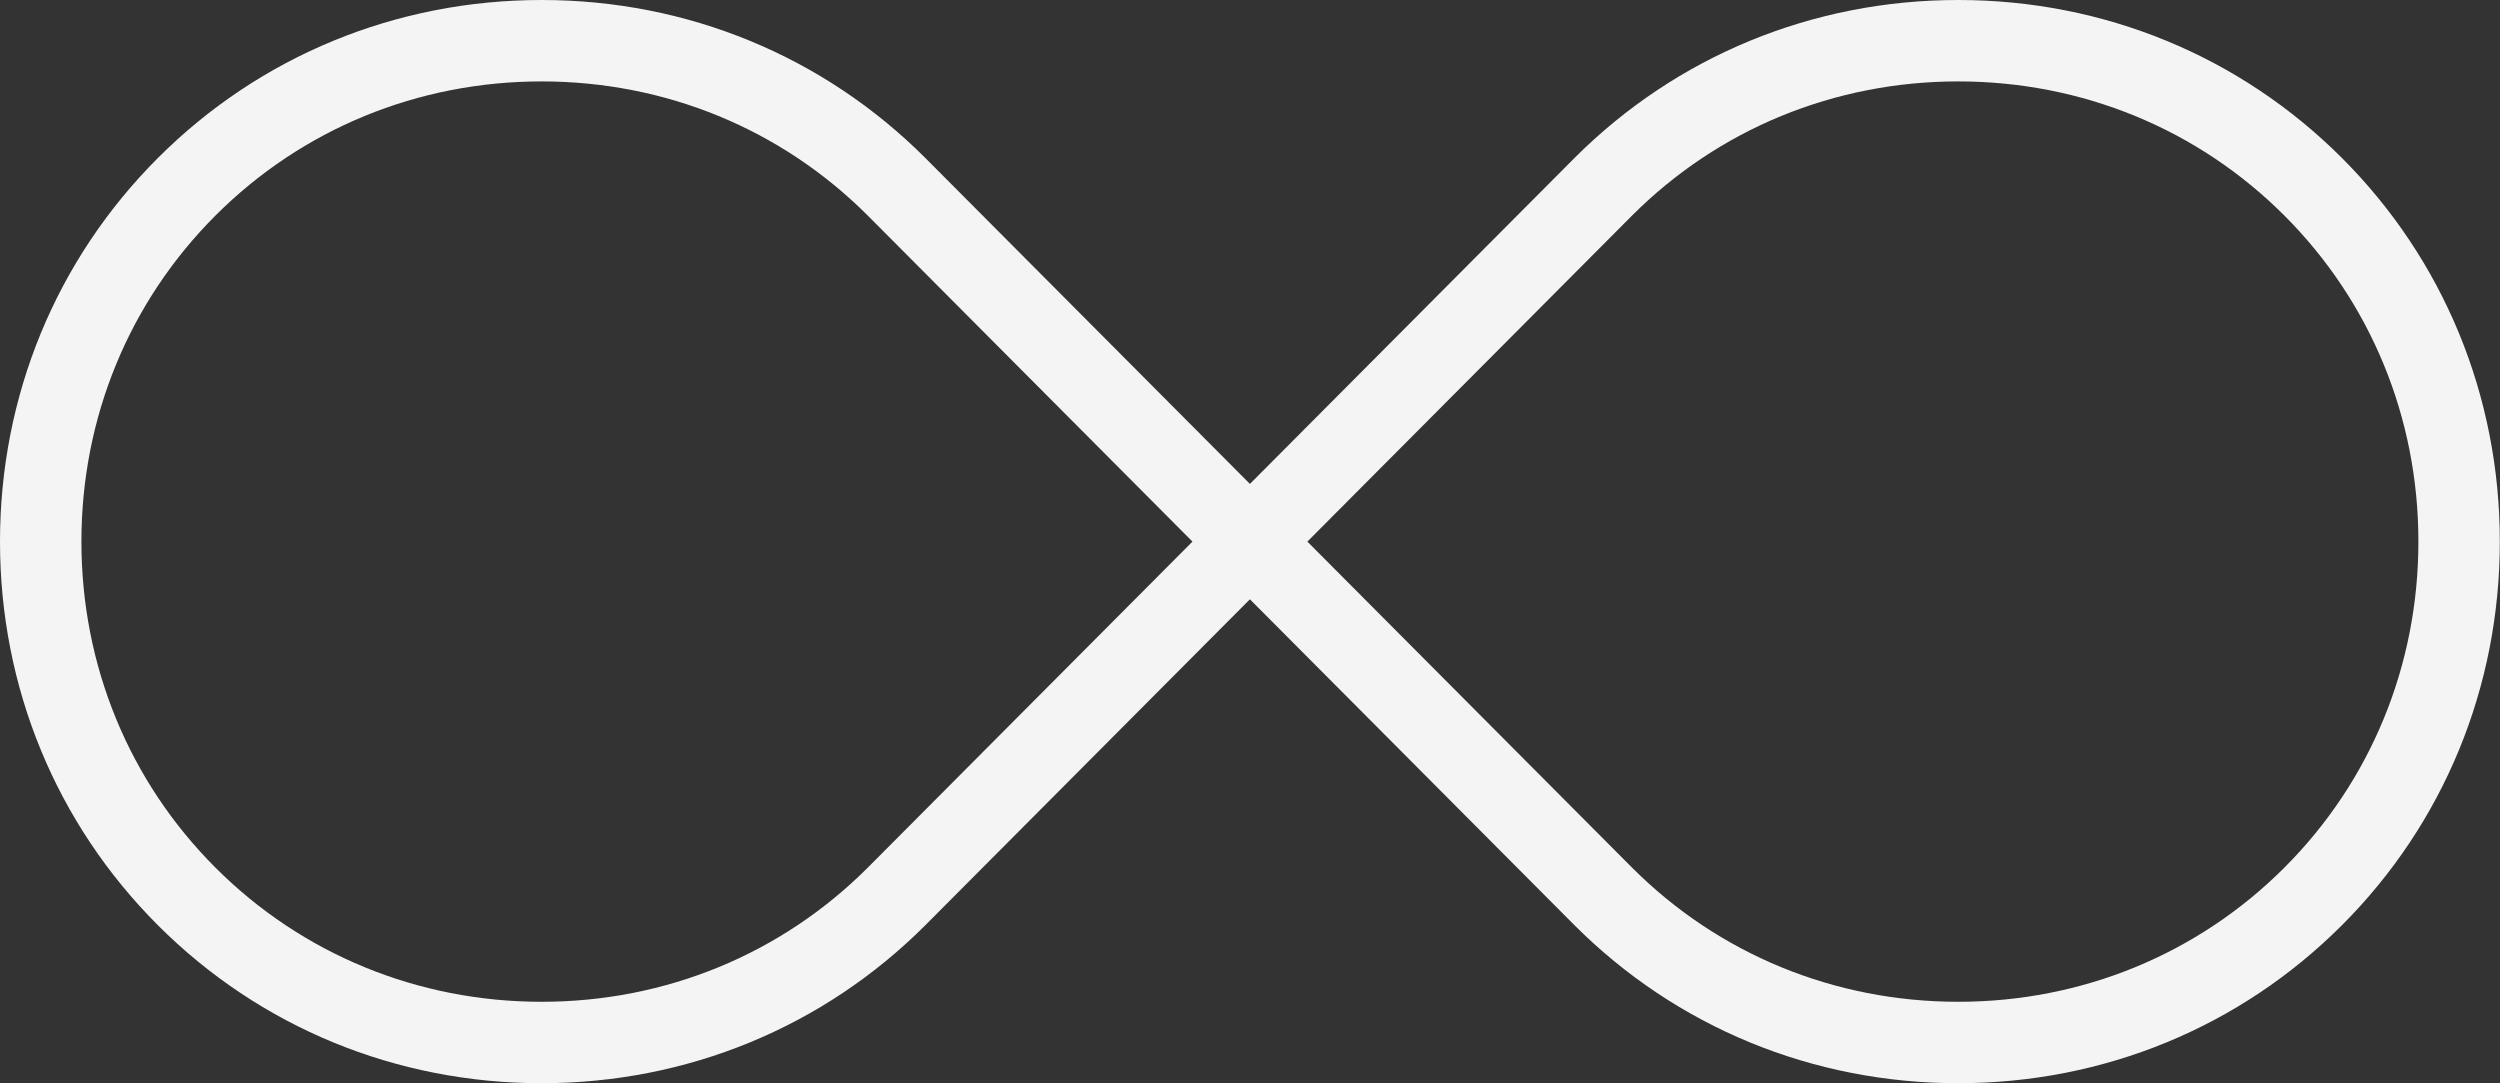
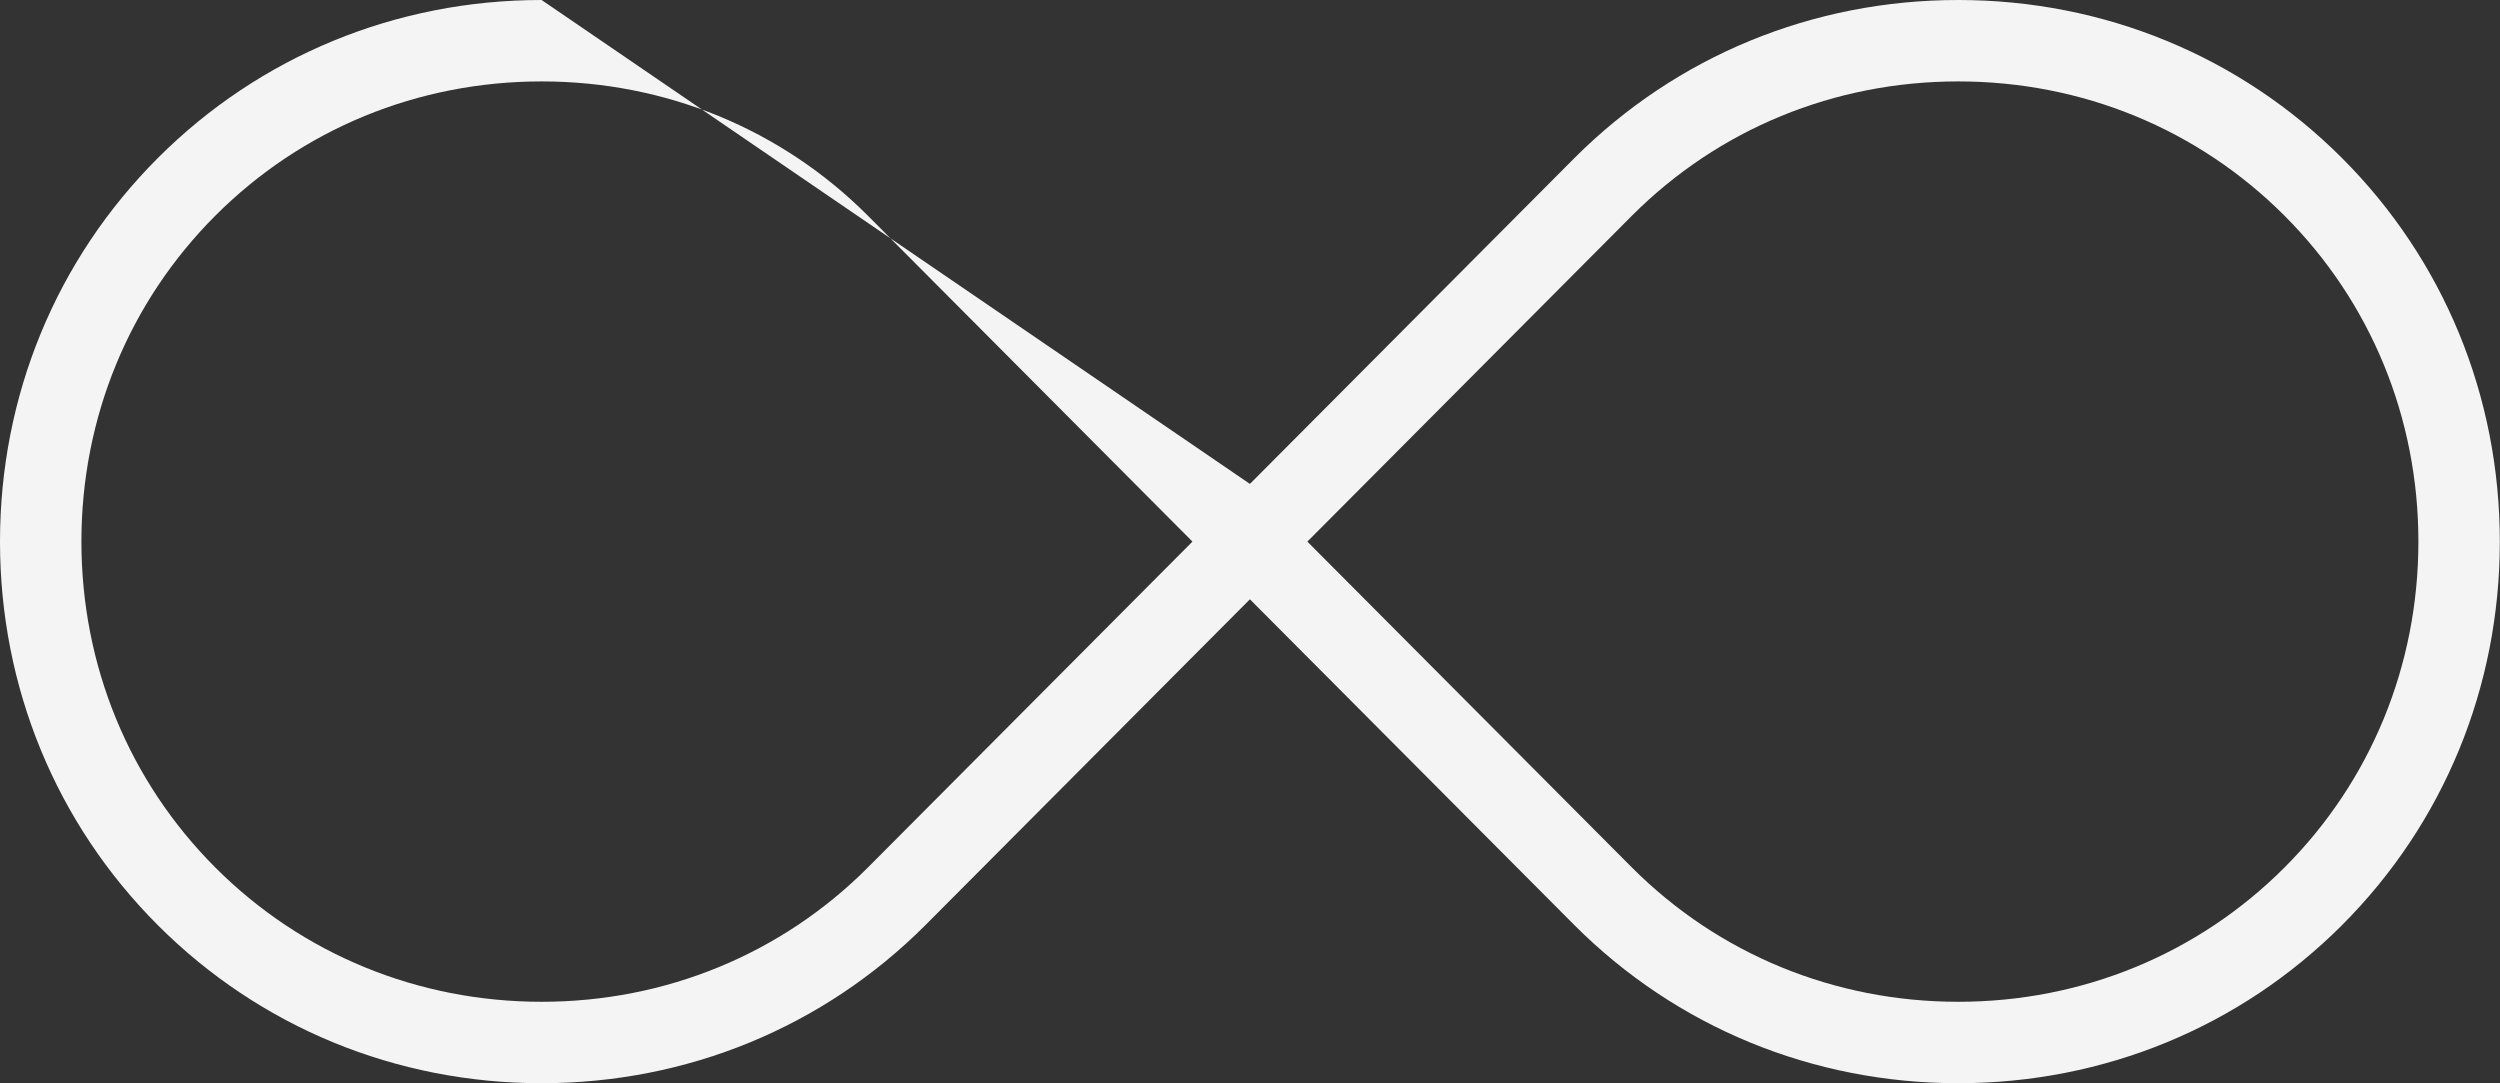
<svg xmlns="http://www.w3.org/2000/svg" fill="#f4f4f4" height="199.6" preserveAspectRatio="xMidYMid meet" version="1" viewBox="0.0 0.0 460.6 199.6" width="460.6" zoomAndPan="magnify">
  <rect x="0.0" y="0.0" width="460.6" height="199.6" fill="#333333" stroke="none" />
  <g id="change1_1">
-     <path d="M360.782,199.57c-26.819,0-51.923-10.334-70.688-29.098l-59.811-60.059 l-59.801,60.047c-0.003,0.004-0.007,0.008-0.011,0.012 c-18.764,18.764-43.868,29.098-70.687,29.098s-51.923-10.334-70.687-29.098 C10.334,151.708,0,126.604,0,99.785c0-26.819,10.334-51.923,29.098-70.687 C47.862,10.334,72.966,0,99.785,0s51.923,10.334,70.687,29.098L230.284,89.156 l59.8-60.047C308.859,10.334,333.963,0,360.782,0c26.818,0,51.922,10.334,70.687,29.098 c18.764,18.764,29.098,43.868,29.098,70.687c0,26.819-10.334,51.923-29.098,70.688 C412.704,189.236,387.601,199.57,360.782,199.57z M240.868,99.785l59.845,60.091 c15.92,15.92,37.257,24.693,60.069,24.693c22.812,0,44.148-8.773,60.079-24.705 c15.932-15.931,24.705-37.268,24.705-60.08c0-22.812-8.773-44.149-24.705-60.08 C404.931,23.773,383.594,15,360.782,15c-22.812,0-44.149,8.773-60.08,24.705 L240.868,99.785z M99.785,15c-22.812,0-44.149,8.773-60.08,24.705S15,76.973,15,99.785 c0,22.812,8.773,44.149,24.705,60.08c15.931,15.932,37.268,24.705,60.08,24.705 c22.812,0,44.149-8.773,60.081-24.705l59.833-60.08l-59.844-60.091 C143.934,23.773,122.597,15,99.785,15z M165.168,165.168h0.01H165.168z" fill="inherit" />
+     <path d="M360.782,199.57c-26.819,0-51.923-10.334-70.688-29.098l-59.811-60.059 l-59.801,60.047c-0.003,0.004-0.007,0.008-0.011,0.012 c-18.764,18.764-43.868,29.098-70.687,29.098s-51.923-10.334-70.687-29.098 C10.334,151.708,0,126.604,0,99.785c0-26.819,10.334-51.923,29.098-70.687 C47.862,10.334,72.966,0,99.785,0L230.284,89.156 l59.8-60.047C308.859,10.334,333.963,0,360.782,0c26.818,0,51.922,10.334,70.687,29.098 c18.764,18.764,29.098,43.868,29.098,70.687c0,26.819-10.334,51.923-29.098,70.688 C412.704,189.236,387.601,199.57,360.782,199.57z M240.868,99.785l59.845,60.091 c15.92,15.92,37.257,24.693,60.069,24.693c22.812,0,44.148-8.773,60.079-24.705 c15.932-15.931,24.705-37.268,24.705-60.08c0-22.812-8.773-44.149-24.705-60.08 C404.931,23.773,383.594,15,360.782,15c-22.812,0-44.149,8.773-60.08,24.705 L240.868,99.785z M99.785,15c-22.812,0-44.149,8.773-60.08,24.705S15,76.973,15,99.785 c0,22.812,8.773,44.149,24.705,60.08c15.931,15.932,37.268,24.705,60.08,24.705 c22.812,0,44.149-8.773,60.081-24.705l59.833-60.08l-59.844-60.091 C143.934,23.773,122.597,15,99.785,15z M165.168,165.168h0.01H165.168z" fill="inherit" />
  </g>
</svg>